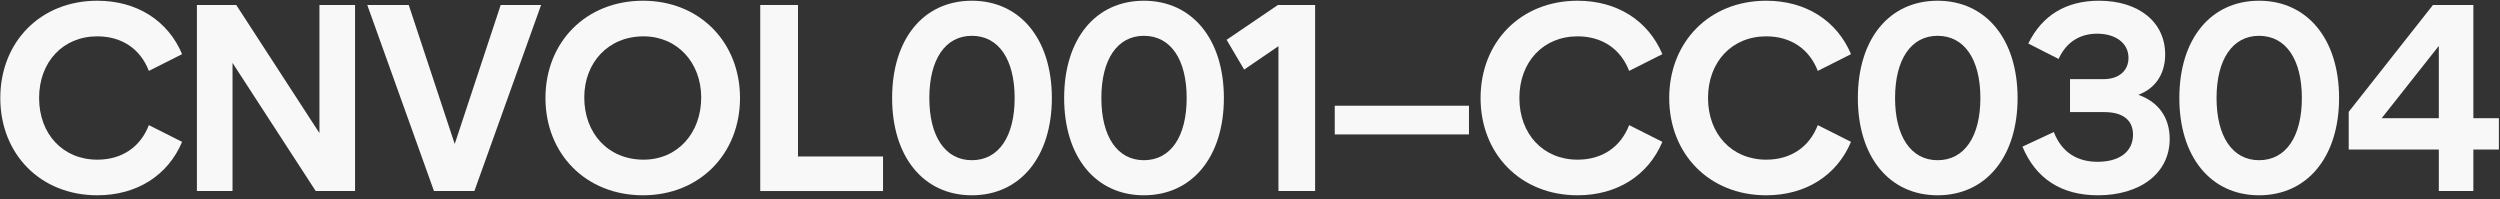
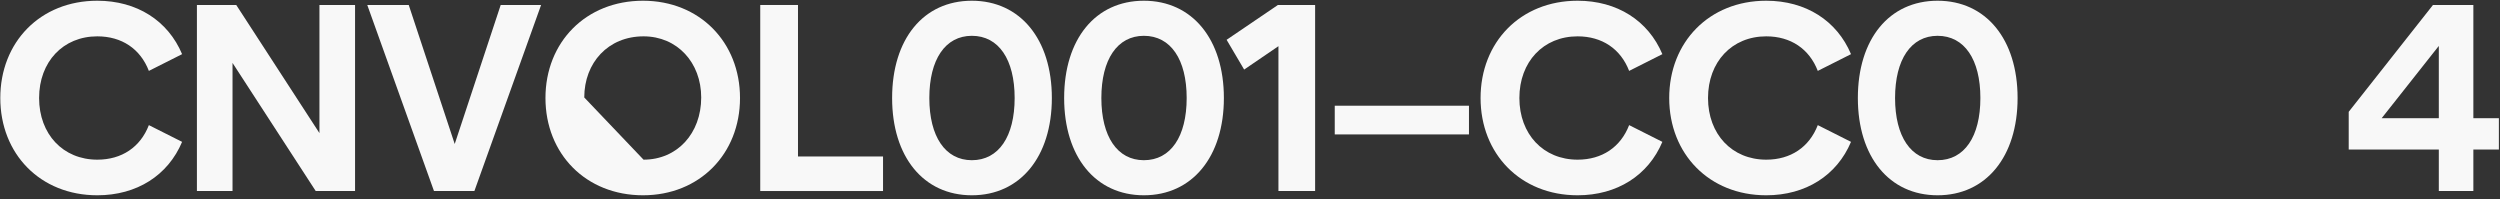
<svg xmlns="http://www.w3.org/2000/svg" width="602" height="48" viewBox="0 0 602 48" fill="none">
  <rect x="0" y="0" width="602" height="48" fill="#333333" stroke="none" />
  <path d="M23.432 47.024C9.672 47.024 0.072 37.04 0.072 23.6C0.072 10.16 9.672 0.176 23.432 0.176C32.968 0.176 40.456 4.976 43.848 13.04L35.848 17.072C33.8 11.76 29.32 8.752 23.432 8.752C15.176 8.752 9.416 14.896 9.416 23.6C9.416 32.304 15.176 38.448 23.432 38.448C29.32 38.448 33.8 35.44 35.848 30.128L43.848 34.16C40.456 42.224 32.968 47.024 23.432 47.024Z" fill="#F8F8F8" />
  <path d="M47.417 46V1.2H56.889L76.921 32.048V1.2H85.497V46H76.025L55.993 15.152V46H47.417Z" fill="#F8F8F8" />
  <path d="M114.232 46H104.504L88.439 1.2H98.424L109.496 34.672L120.568 1.2H130.296L114.232 46Z" fill="#F8F8F8" />
-   <path d="M154.835 47.024C141.075 47.024 131.347 37.04 131.347 23.6C131.347 10.16 141.075 0.176 154.835 0.176C168.467 0.176 178.195 10.16 178.195 23.6C178.195 37.04 168.467 47.024 154.835 47.024ZM154.963 38.448C163.091 38.448 168.851 32.112 168.851 23.472C168.851 15.088 163.091 8.752 154.963 8.752C146.451 8.752 140.691 15.088 140.691 23.472C140.691 32.112 146.451 38.448 154.963 38.448Z" fill="#F8F8F8" />
+   <path d="M154.835 47.024C141.075 47.024 131.347 37.04 131.347 23.6C131.347 10.16 141.075 0.176 154.835 0.176C168.467 0.176 178.195 10.16 178.195 23.6C178.195 37.04 168.467 47.024 154.835 47.024ZM154.963 38.448C163.091 38.448 168.851 32.112 168.851 23.472C168.851 15.088 163.091 8.752 154.963 8.752C146.451 8.752 140.691 15.088 140.691 23.472Z" fill="#F8F8F8" />
  <path d="M183.067 46V1.2H192.155V37.68H212.635V46H183.067Z" fill="#F8F8F8" />
  <path d="M253.286 23.6C253.286 37.744 245.67 47.024 234.022 47.024C222.374 47.024 214.822 37.744 214.822 23.6C214.822 9.392 222.374 0.176 234.022 0.176C245.67 0.176 253.286 9.456 253.286 23.6ZM223.782 23.6C223.782 32.88 227.622 38.576 234.022 38.576C240.486 38.576 244.326 32.88 244.326 23.6C244.326 14.32 240.486 8.624 234.022 8.624C227.622 8.624 223.782 14.32 223.782 23.6Z" fill="#F8F8F8" />
  <path d="M294.711 23.6C294.711 37.744 287.095 47.024 275.447 47.024C263.799 47.024 256.247 37.744 256.247 23.6C256.247 9.392 263.799 0.176 275.447 0.176C287.095 0.176 294.711 9.456 294.711 23.6ZM265.207 23.6C265.207 32.88 269.047 38.576 275.447 38.576C281.911 38.576 285.751 32.88 285.751 23.6C285.751 14.32 281.911 8.624 275.447 8.624C269.047 8.624 265.207 14.32 265.207 23.6Z" fill="#F8F8F8" />
  <path d="M316.68 46H307.848V11.12L299.592 16.752L295.368 9.584L307.72 1.2H316.68V46Z" fill="#F8F8F8" />
  <path d="M321.407 32.368V25.456H353.727V32.368H321.407Z" fill="#F8F8F8" />
  <path d="M379.882 47.024C366.122 47.024 356.522 37.04 356.522 23.6C356.522 10.16 366.122 0.176 379.882 0.176C389.418 0.176 396.906 4.976 400.298 13.04L392.298 17.072C390.25 11.76 385.77 8.752 379.882 8.752C371.626 8.752 365.866 14.896 365.866 23.6C365.866 32.304 371.626 38.448 379.882 38.448C385.77 38.448 390.25 35.44 392.298 30.128L400.298 34.16C396.906 42.224 389.418 47.024 379.882 47.024Z" fill="#F8F8F8" />
  <path d="M425.307 47.024C411.547 47.024 401.947 37.04 401.947 23.6C401.947 10.16 411.547 0.176 425.307 0.176C434.843 0.176 442.331 4.976 445.723 13.04L437.723 17.072C435.675 11.76 431.195 8.752 425.307 8.752C417.051 8.752 411.291 14.896 411.291 23.6C411.291 32.304 417.051 38.448 425.307 38.448C431.195 38.448 435.675 35.44 437.723 30.128L445.723 34.16C442.331 42.224 434.843 47.024 425.307 47.024Z" fill="#F8F8F8" />
  <path d="M485.836 23.6C485.836 37.744 478.22 47.024 466.572 47.024C454.924 47.024 447.372 37.744 447.372 23.6C447.372 9.392 454.924 0.176 466.572 0.176C478.22 0.176 485.836 9.456 485.836 23.6ZM456.332 23.6C456.332 32.88 460.172 38.576 466.572 38.576C473.036 38.576 476.876 32.88 476.876 23.6C476.876 14.32 473.036 8.624 466.572 8.624C460.172 8.624 456.332 14.32 456.332 23.6Z" fill="#F8F8F8" />
-   <path d="M505.181 47.024C496.349 47.024 490.205 42.992 487.005 35.312L494.557 31.792C496.477 36.72 500.189 38.96 505.117 38.96C510.173 38.96 513.629 36.656 513.629 32.432C513.629 28.976 511.261 26.992 506.717 26.992H498.461V19.056H506.589C510.237 19.056 512.541 17.008 512.541 13.936C512.541 10.352 509.405 8.112 504.989 8.112C501.021 8.112 497.629 9.968 495.709 14.192L488.413 10.48C491.741 3.696 497.501 0.176 505.437 0.176C514.909 0.176 521.373 5.232 521.373 13.104C521.373 17.84 519.005 21.296 514.909 22.832C519.709 24.496 522.461 28.272 522.461 33.456C522.461 41.776 515.293 47.024 505.181 47.024Z" fill="#F8F8F8" />
-   <path d="M563.249 23.6C563.249 37.744 555.633 47.024 543.985 47.024C532.337 47.024 524.785 37.744 524.785 23.6C524.785 9.392 532.337 0.176 543.985 0.176C555.633 0.176 563.249 9.456 563.249 23.6ZM533.745 23.6C533.745 32.88 537.585 38.576 543.985 38.576C550.449 38.576 554.289 32.88 554.289 23.6C554.289 14.32 550.449 8.624 543.985 8.624C537.585 8.624 533.745 14.32 533.745 23.6Z" fill="#F8F8F8" />
  <path d="M587.266 11.056L573.506 28.464H587.266V11.056ZM595.586 46H587.266V36.016H565.57V26.928L585.858 1.2H595.586V28.464H601.73V36.016H595.586V46Z" fill="#F8F8F8" />
</svg>